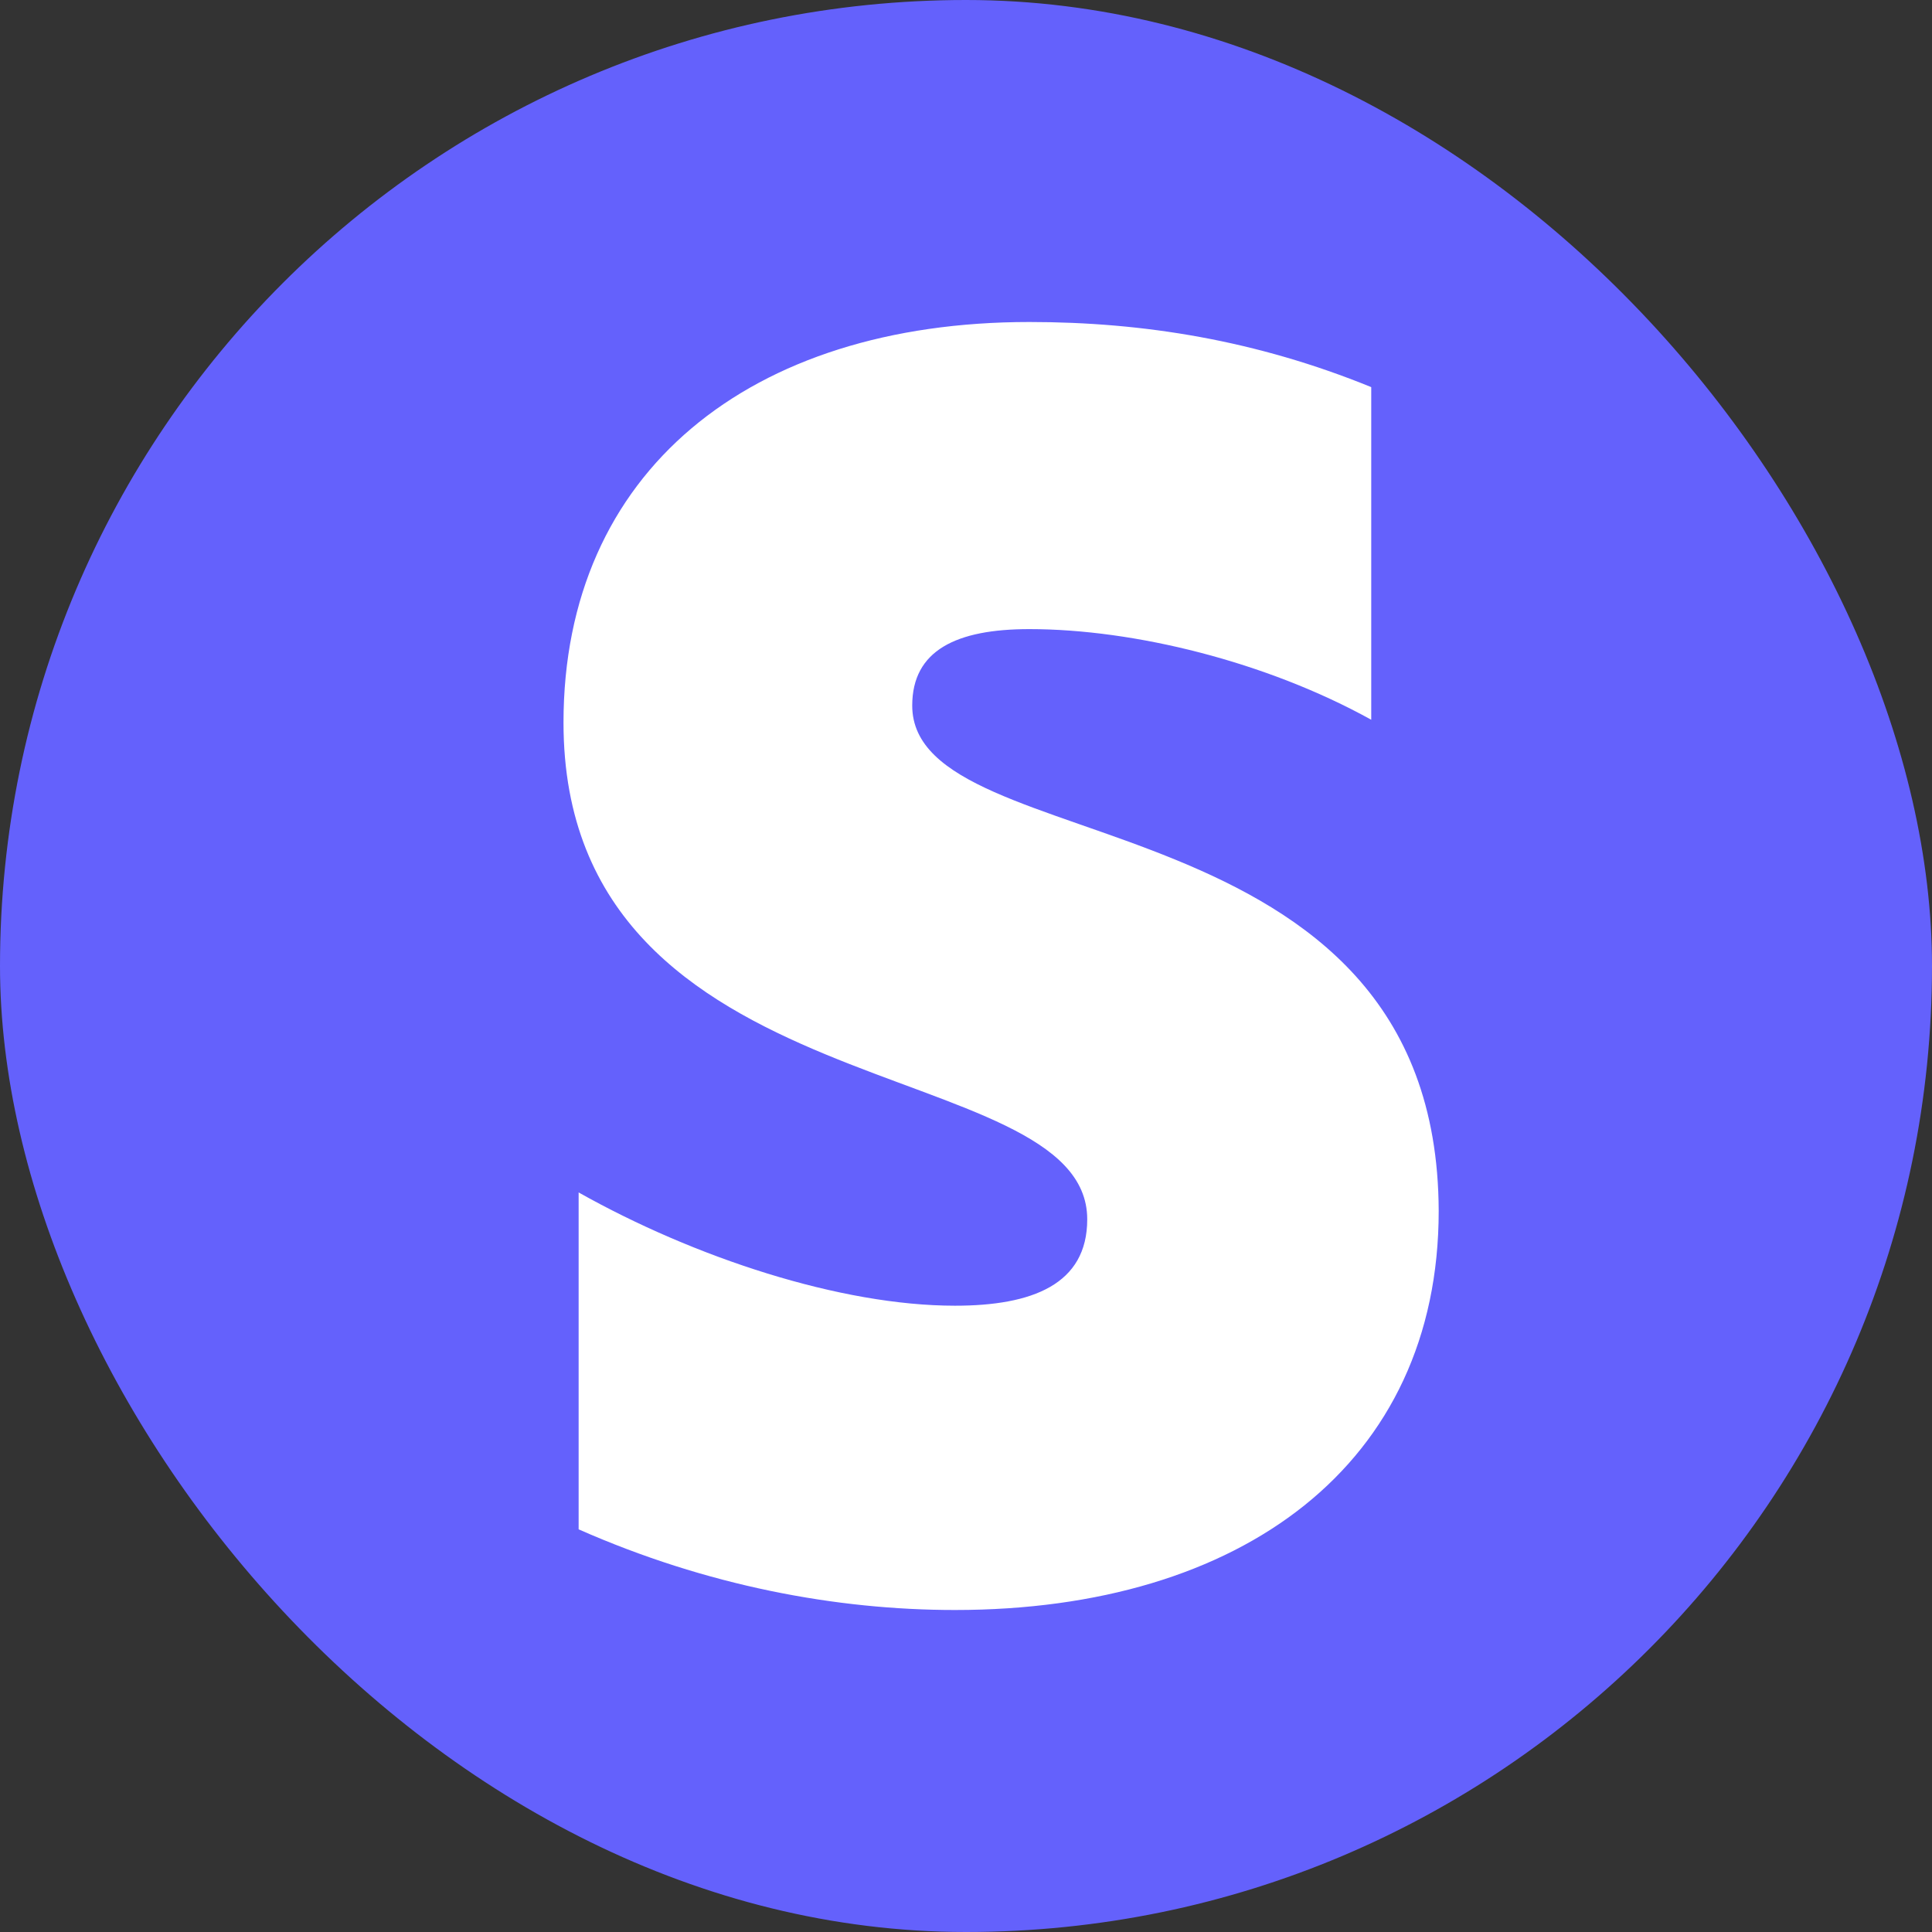
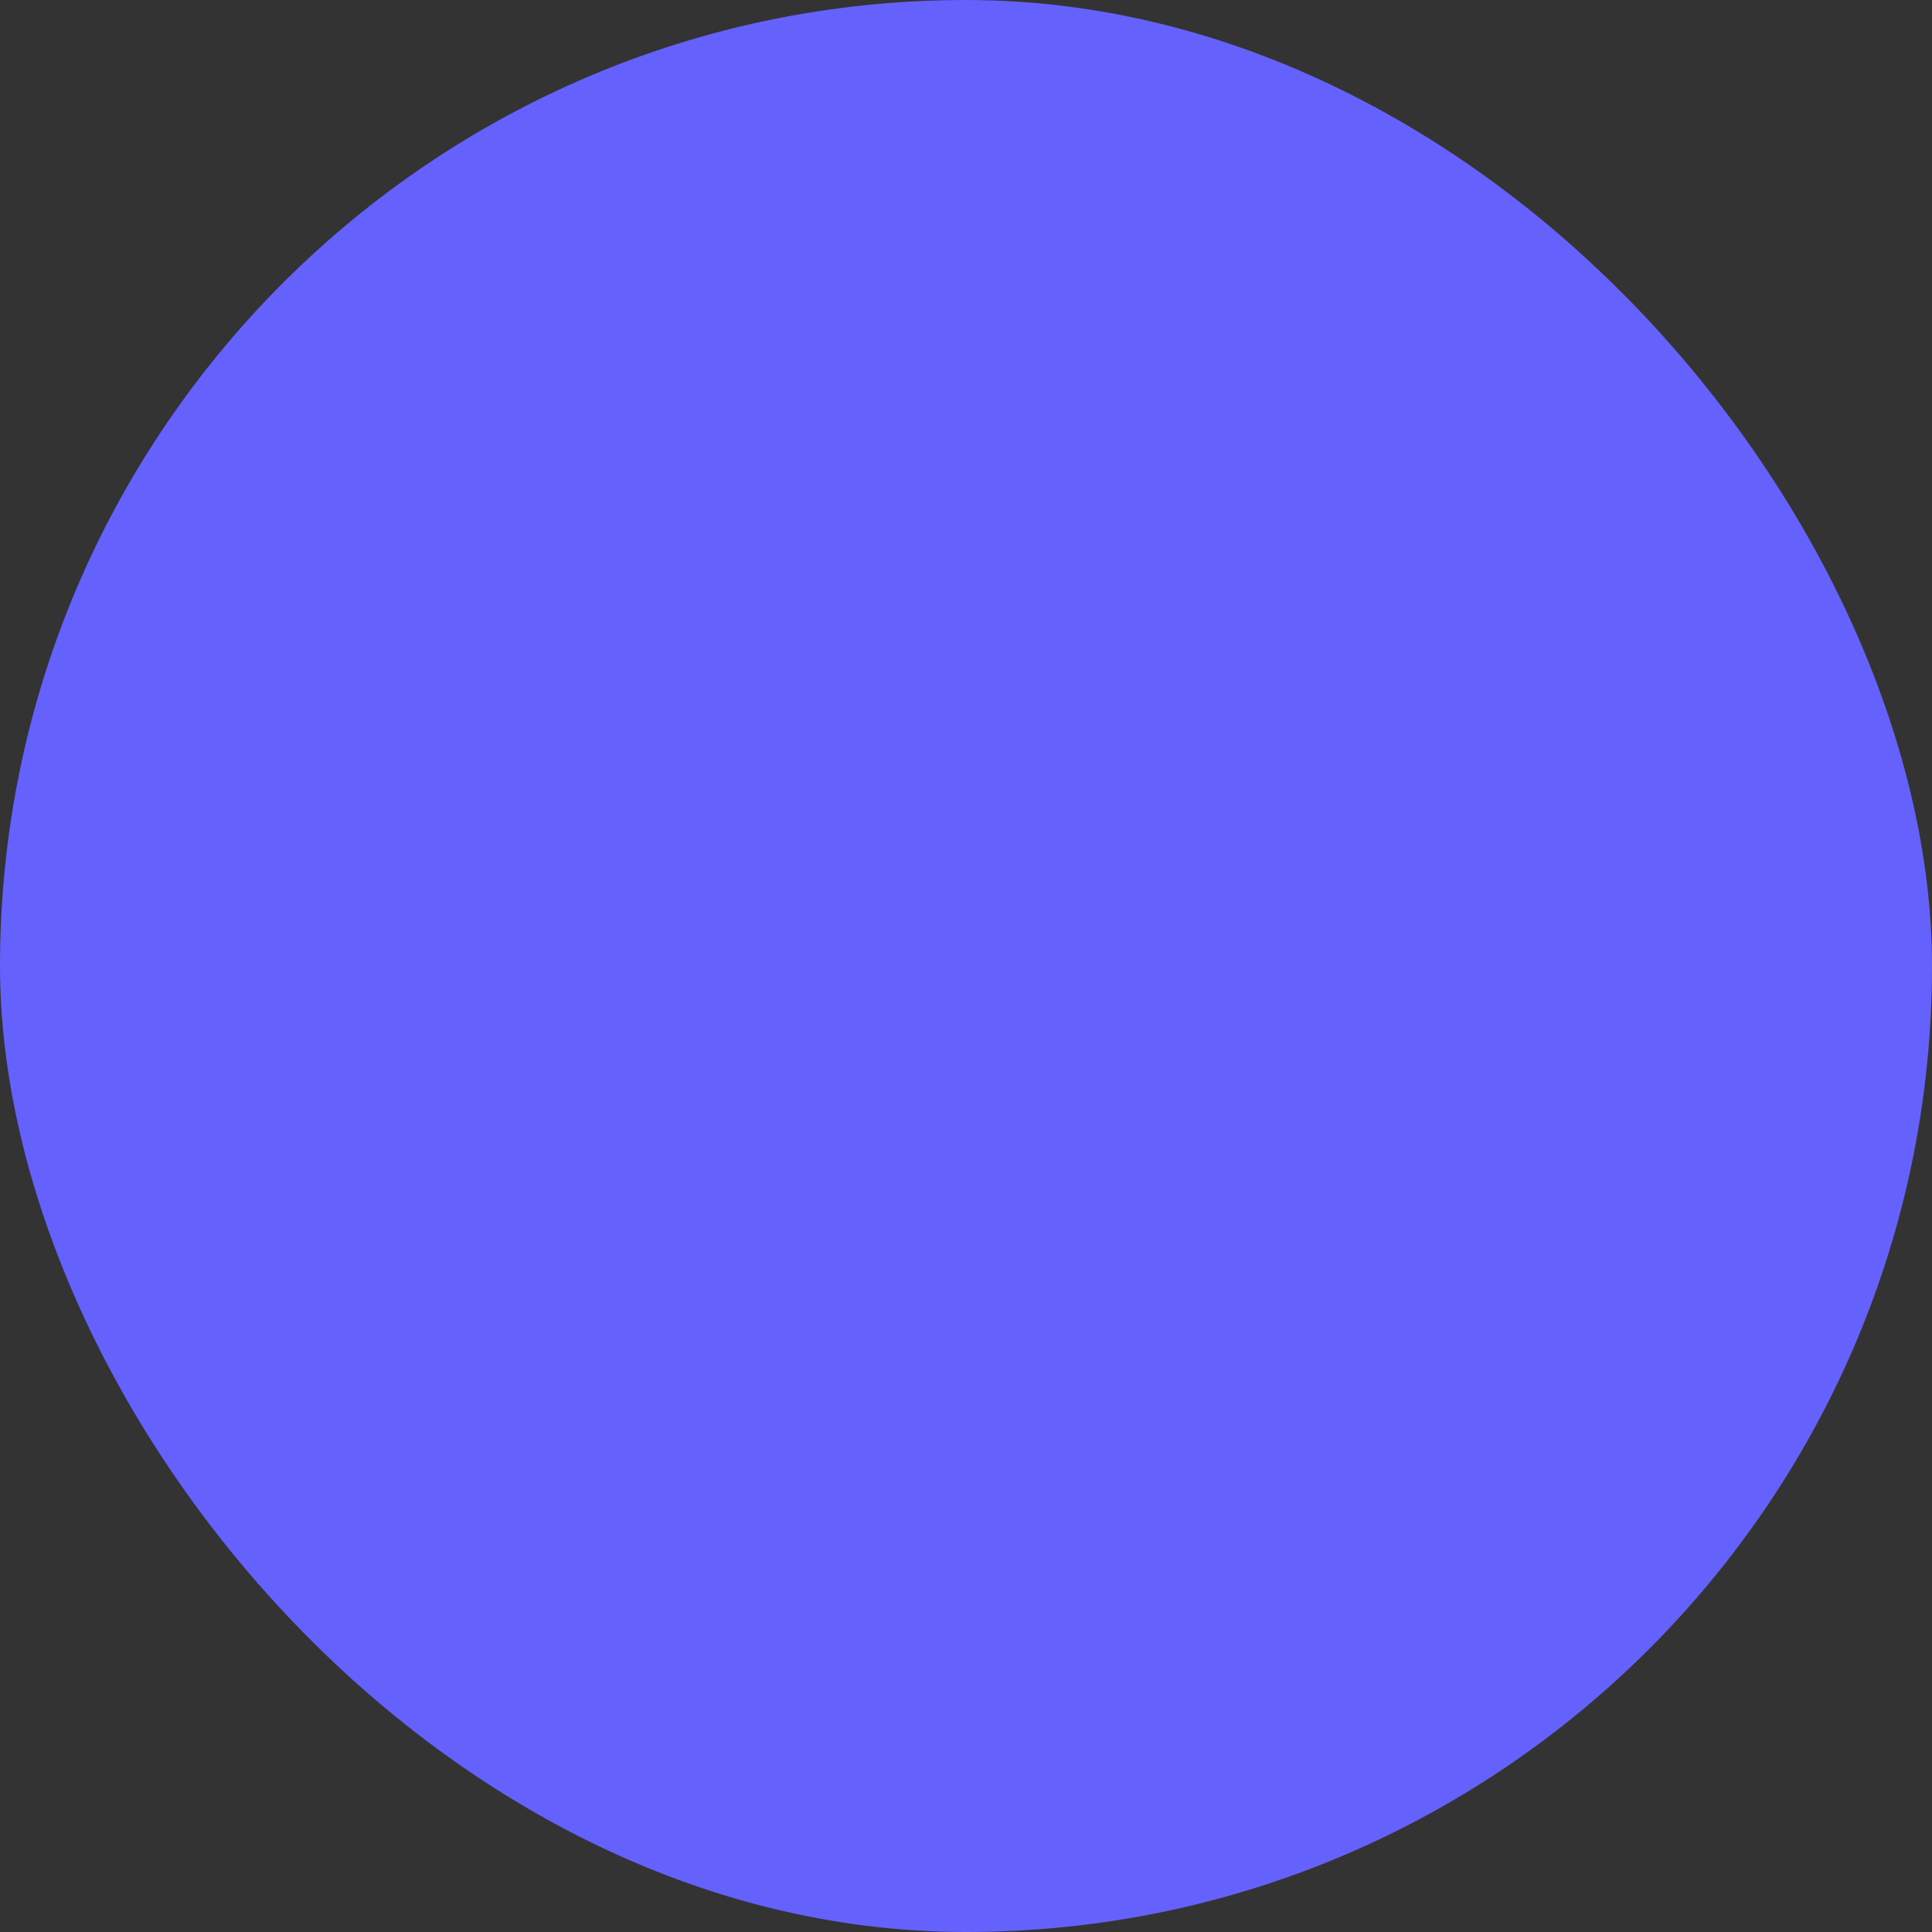
<svg xmlns="http://www.w3.org/2000/svg" width="24" height="24" viewBox="0 0 24 24" fill="none">
  <rect x="0" y="0" width="24" height="24" fill="#333333" stroke="none" />
  <rect width="24" height="24" rx="12" fill="#6461FC" />
-   <path fill-rule="evenodd" clip-rule="evenodd" d="M11.332 8.765C11.332 8.079 11.88 7.815 12.787 7.815C14.088 7.815 15.732 8.22 17.034 8.941V4.809C15.612 4.229 14.208 4 12.787 4C9.311 4 7 5.864 7 8.976C7 13.829 13.506 13.055 13.506 15.147C13.506 15.956 12.822 16.22 11.863 16.22C10.441 16.22 8.627 15.622 7.188 14.813V18.998C8.781 19.701 10.39 20 11.863 20C15.424 20 17.872 18.189 17.872 15.042C17.855 9.802 11.332 10.734 11.332 8.765Z" fill="white" />
</svg>